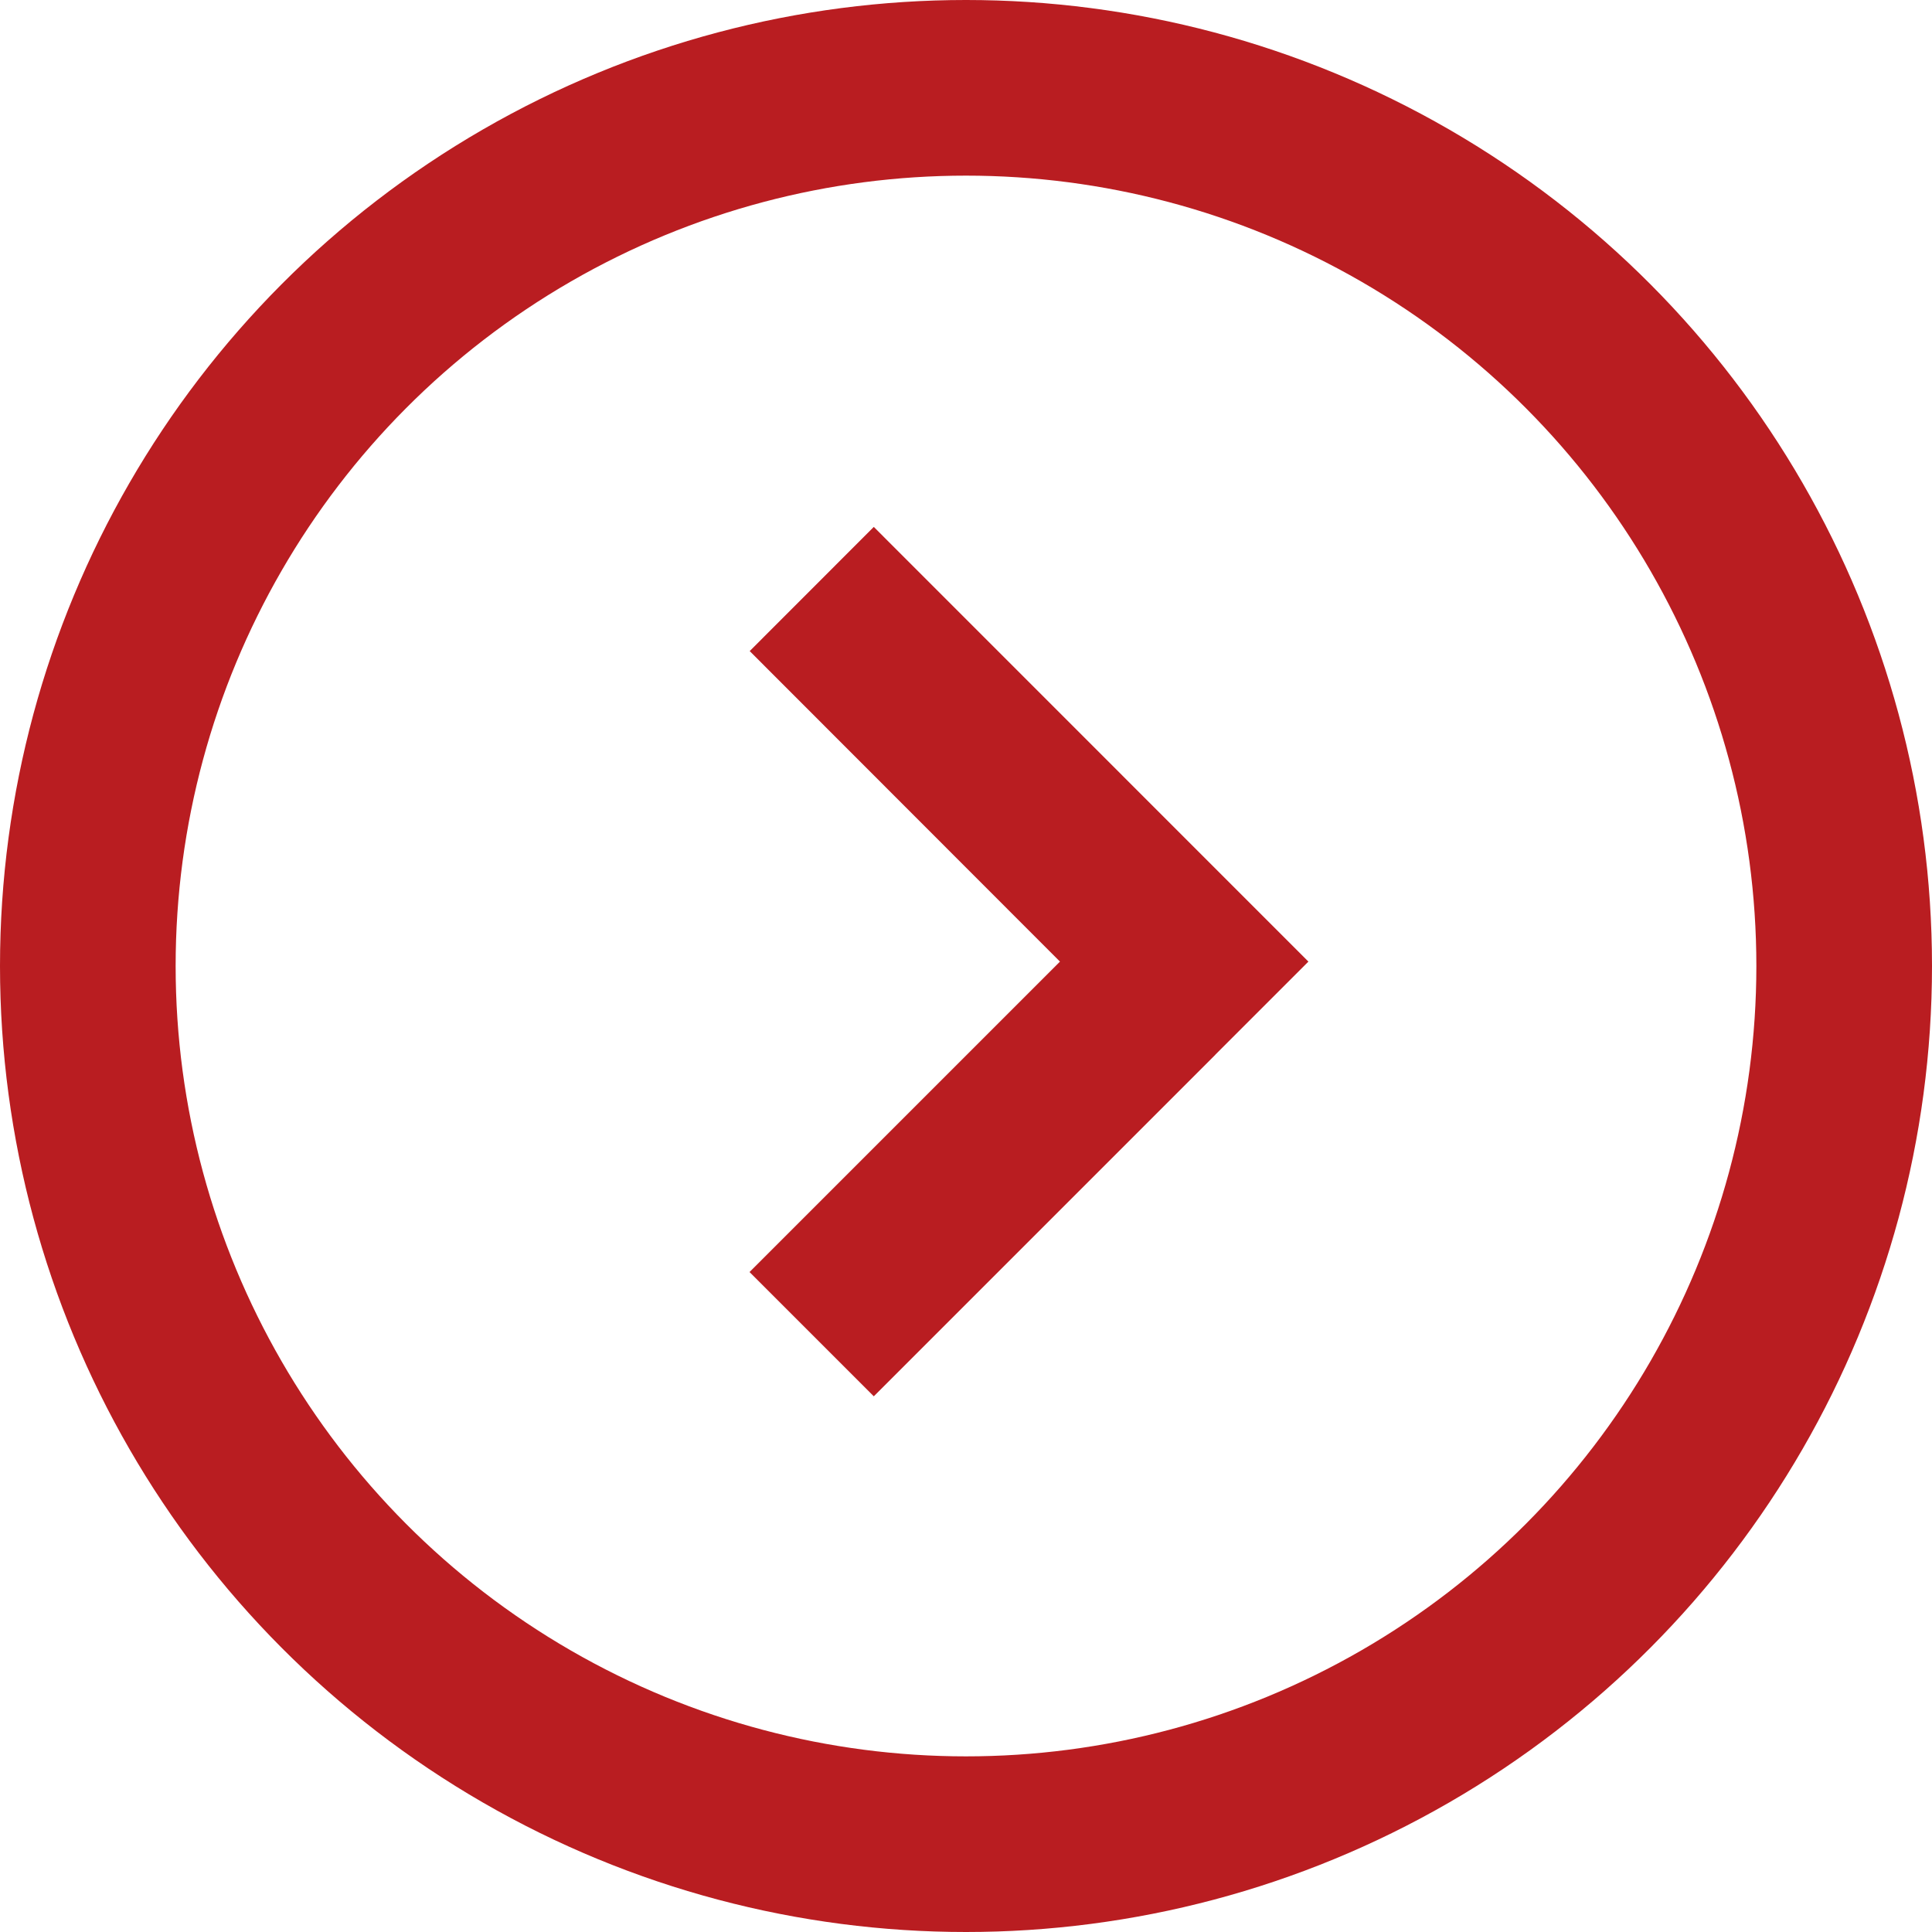
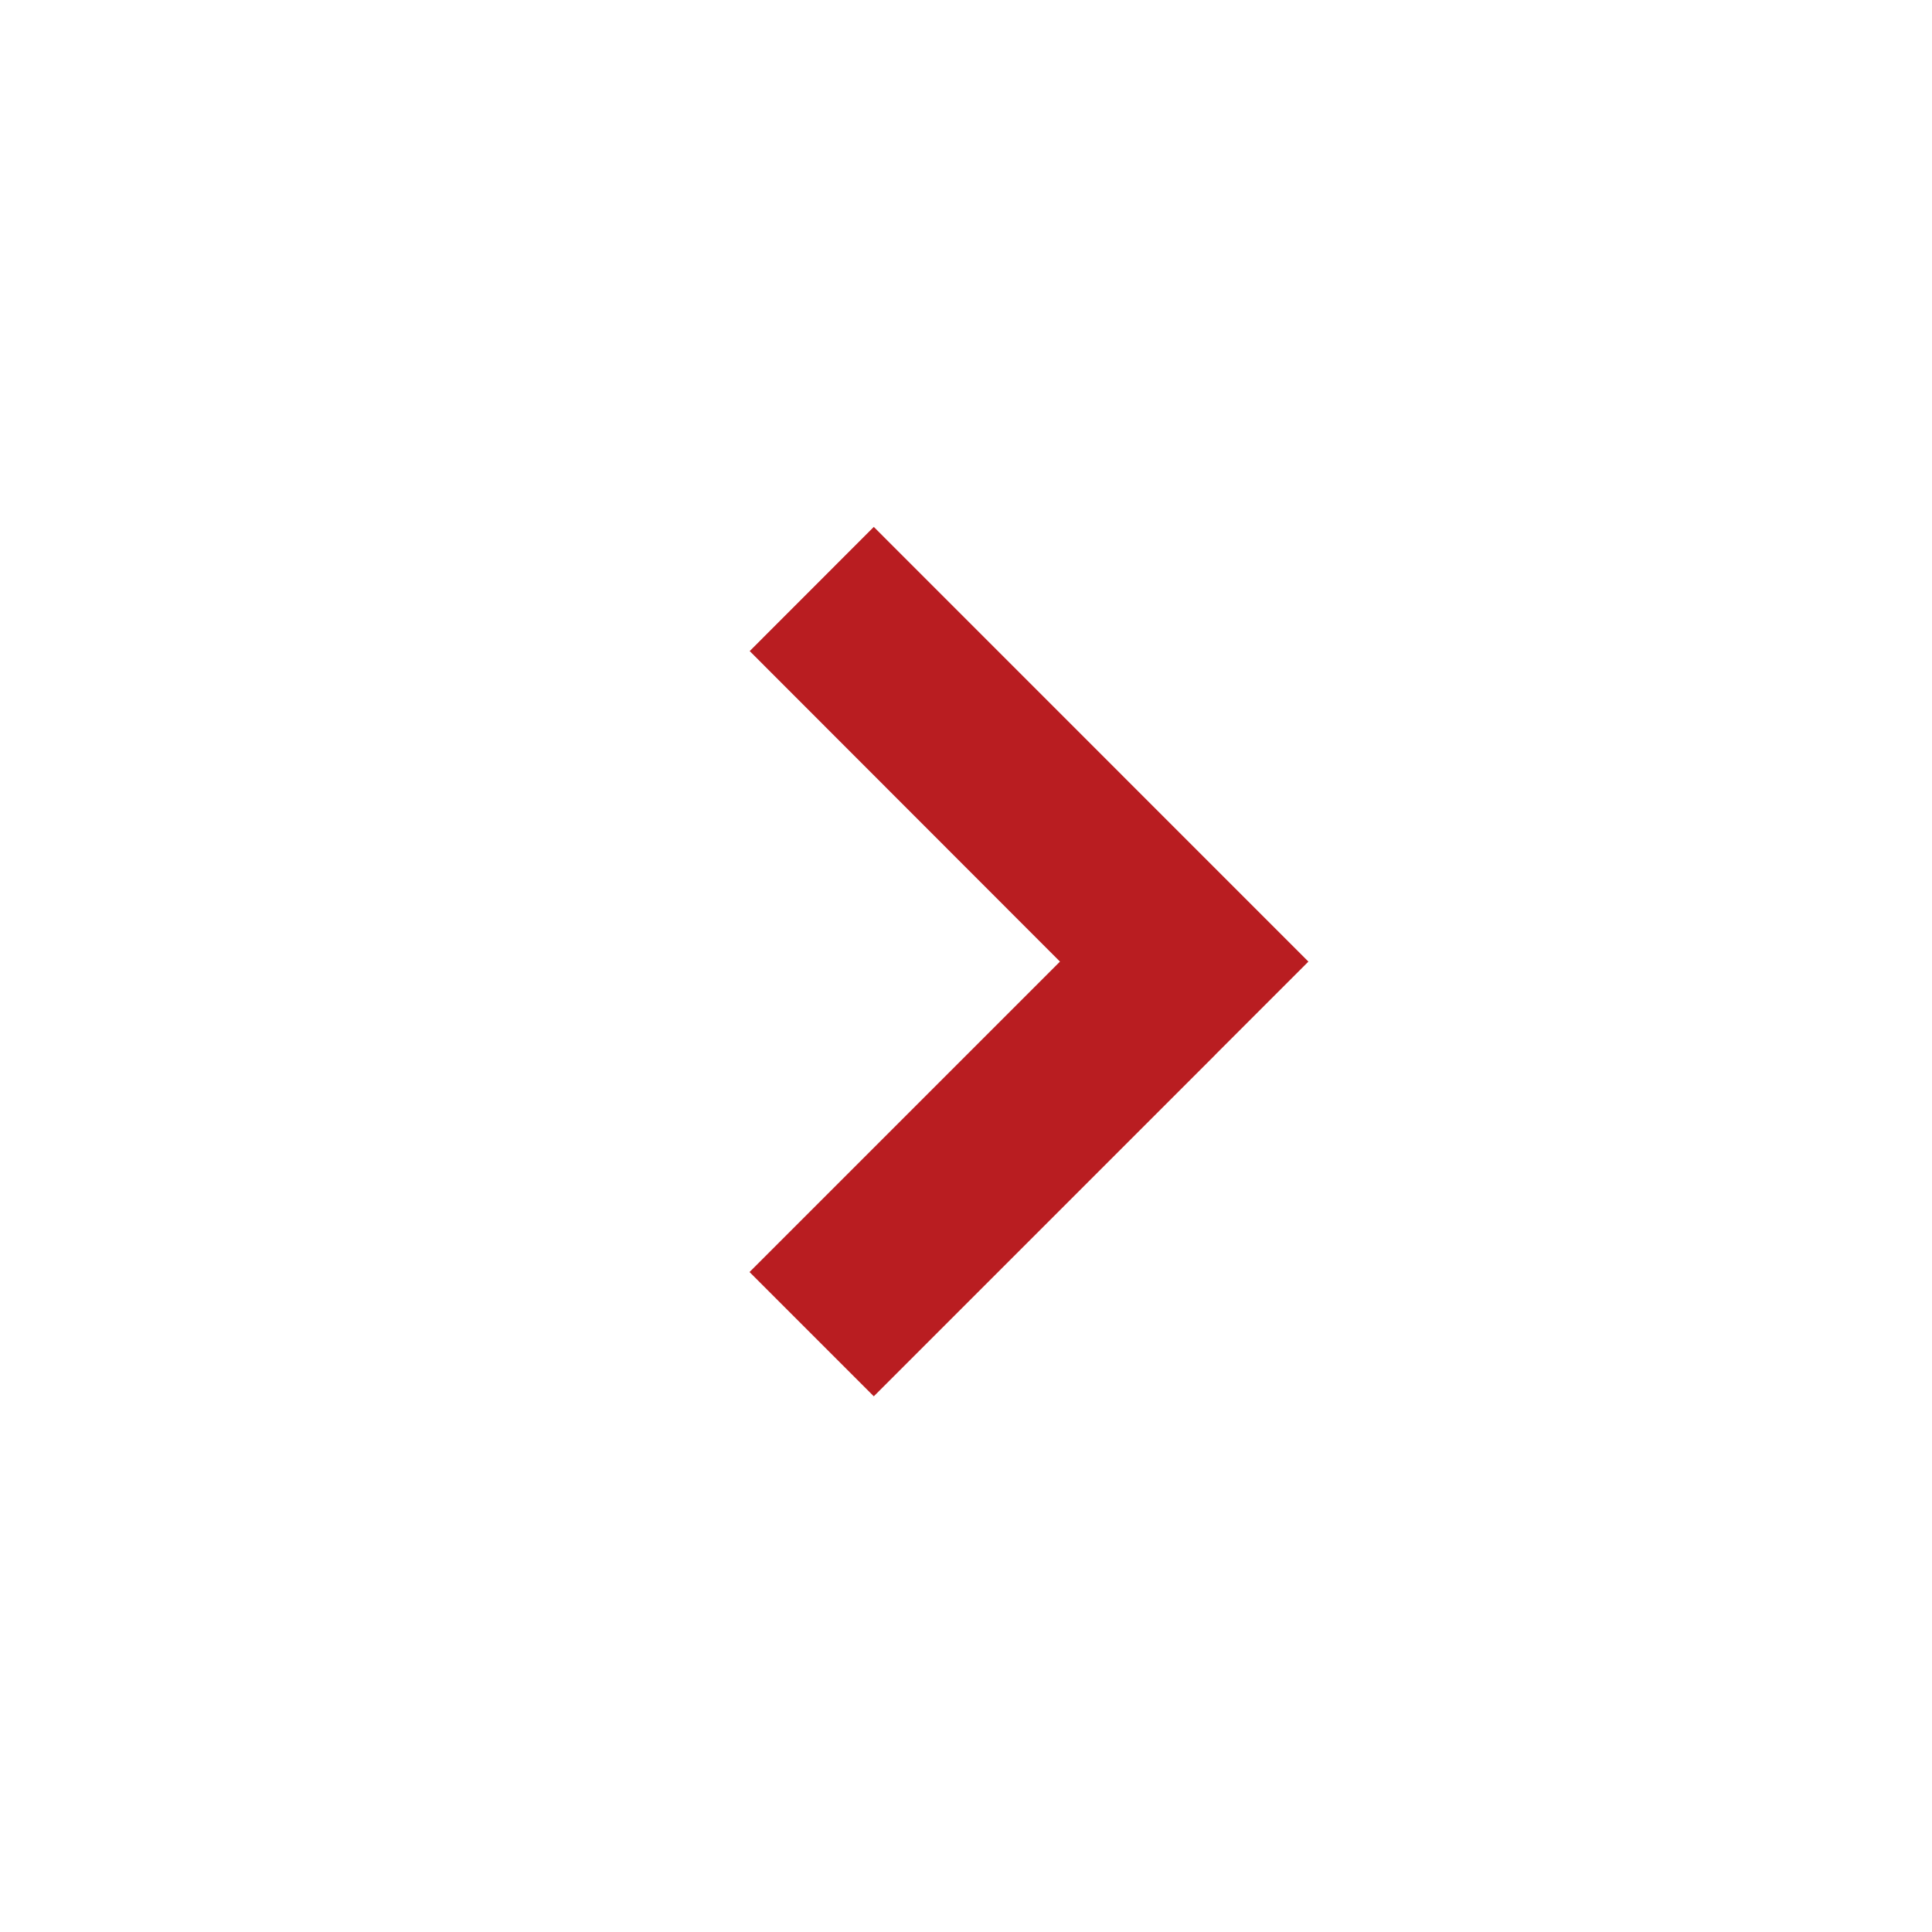
<svg xmlns="http://www.w3.org/2000/svg" width="22" height="22" viewBox="0 0 22 22">
  <g fill="none" fill-rule="evenodd" transform="translate(2 2)">
-     <circle cx="9" cy="9" r="10" stroke="#B91D21" stroke-width="2" />
-     <path fill="#B91D21" d="M11.839 10.01l1.06-1.06L7.95 4 6.537 5.414 10.07 8.95l-3.535 3.535L7.95 13.9l3.889-3.889z" />
+     <path fill="#B91D21" d="M11.839 10.01l1.06-1.06L7.95 4 6.537 5.414 10.07 8.95l-3.535 3.535L7.95 13.9l3.889-3.889" />
  </g>
</svg>